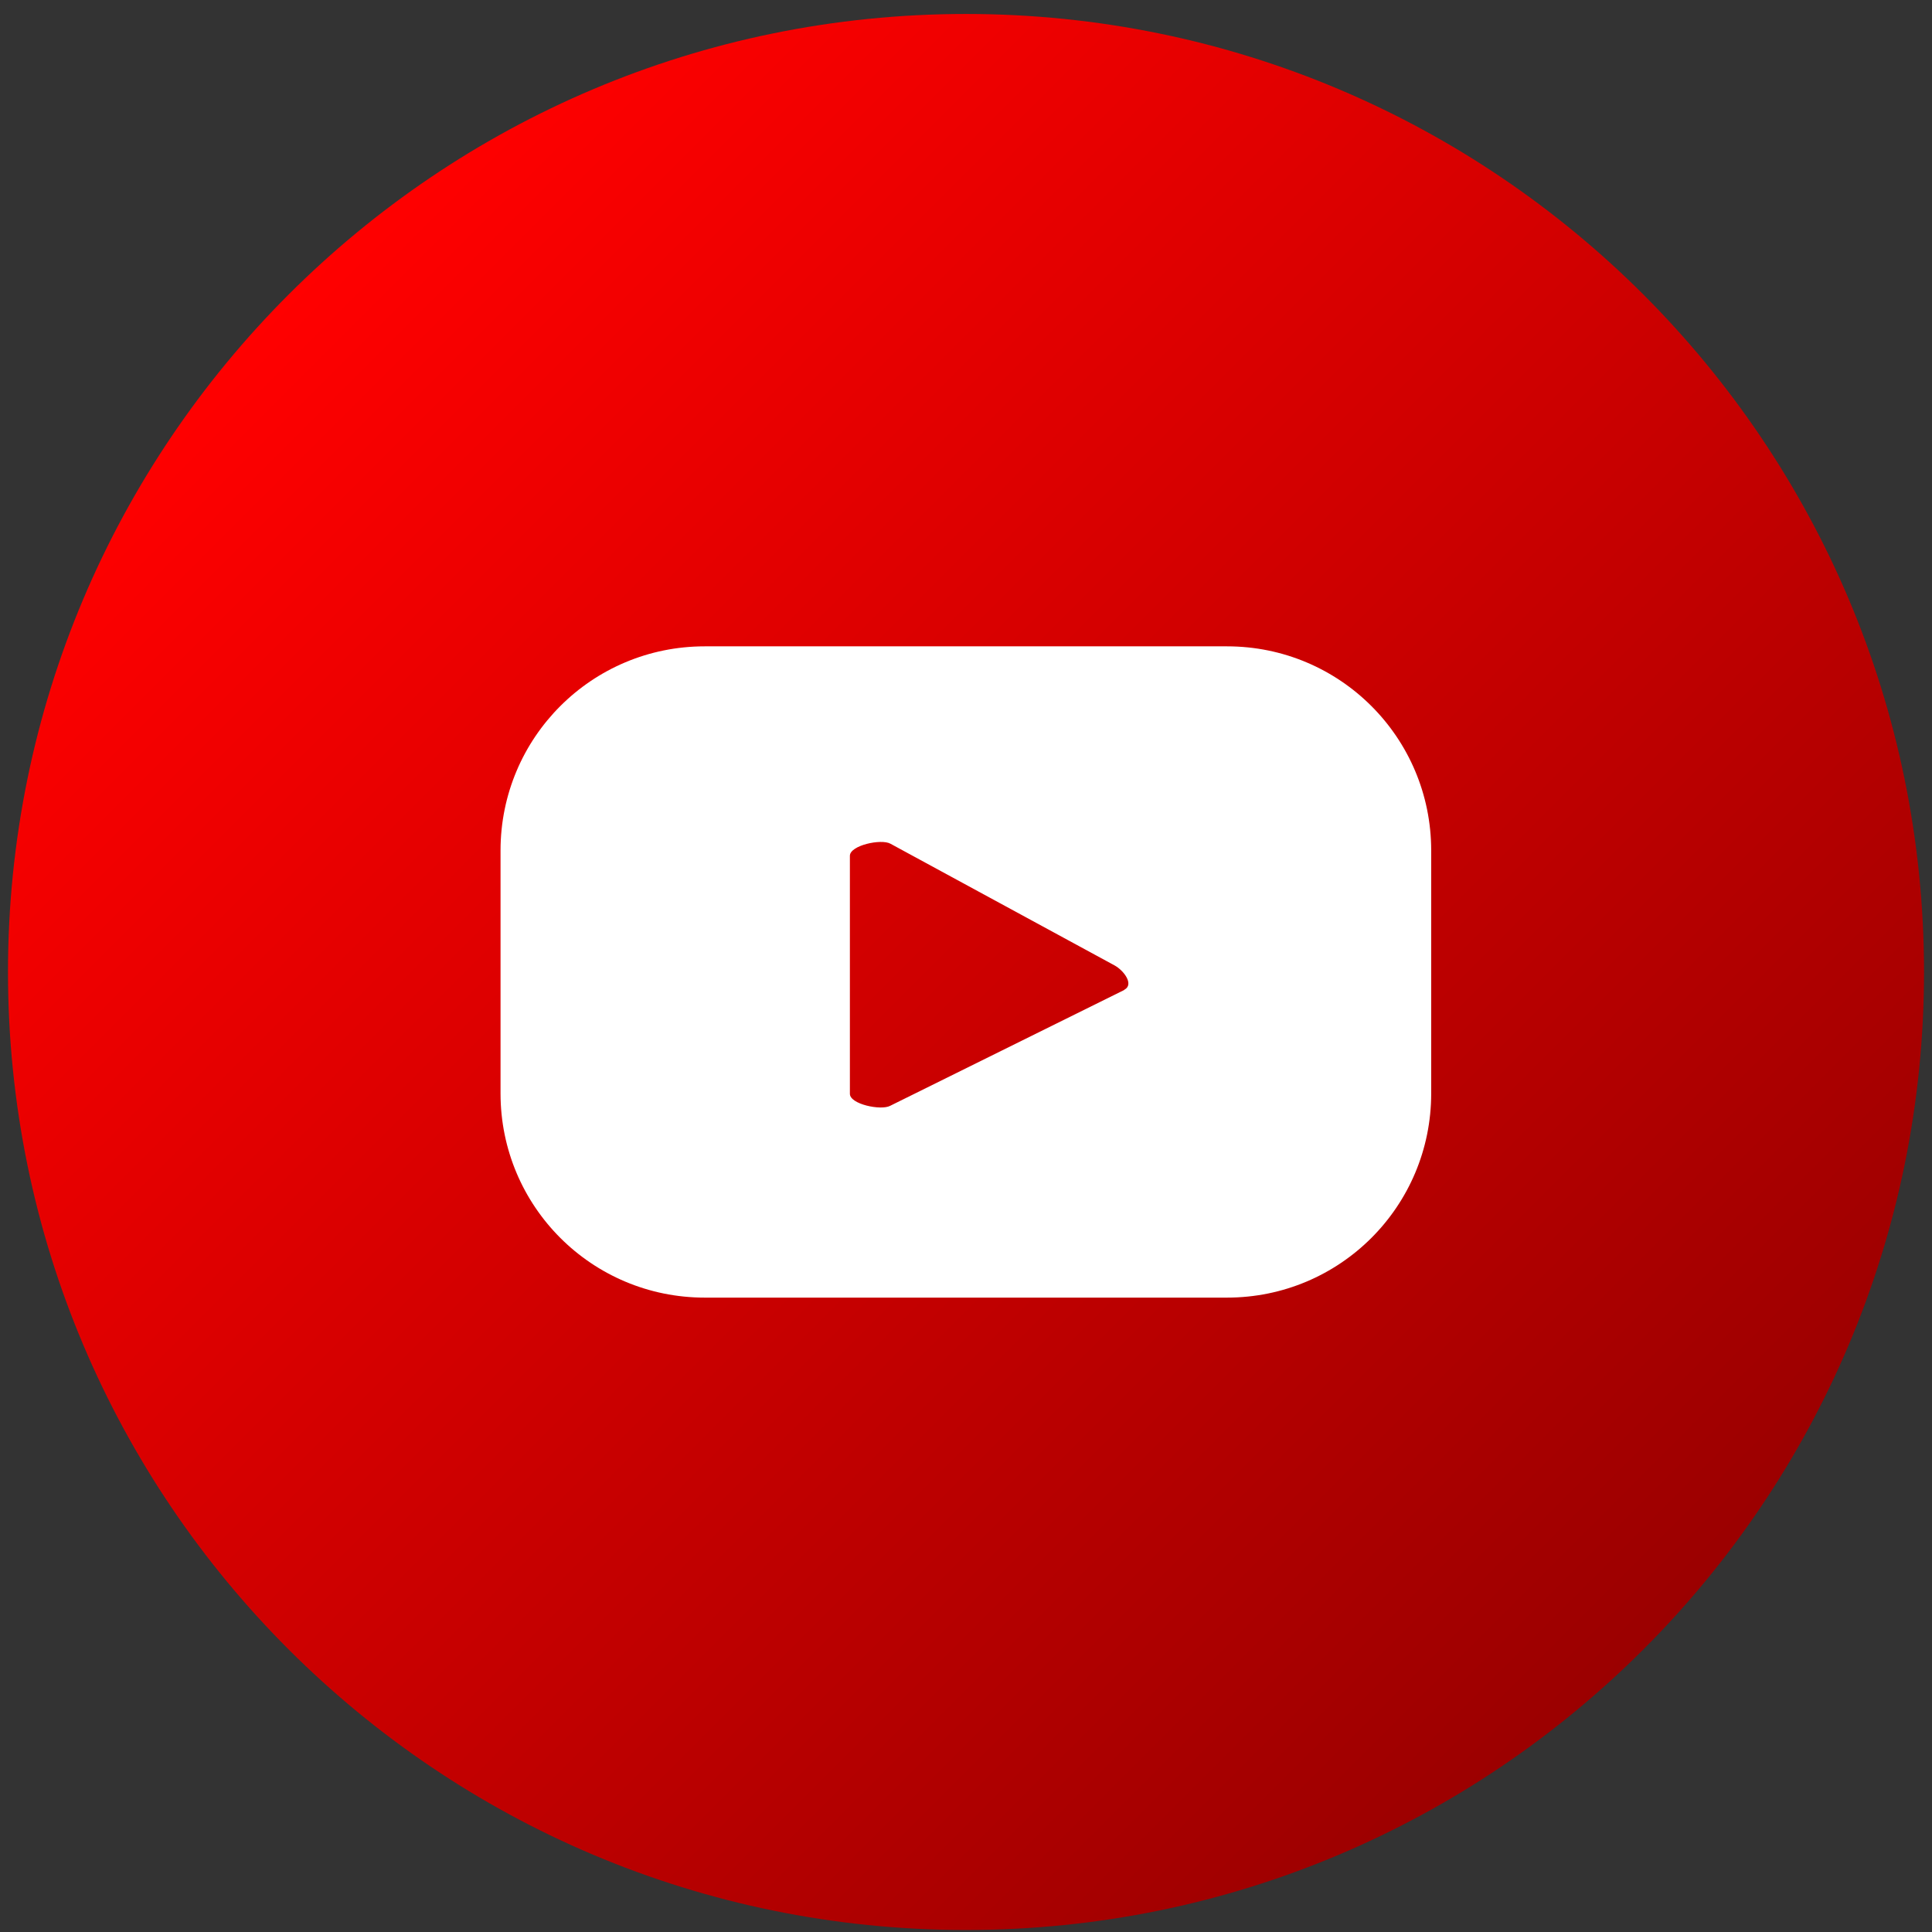
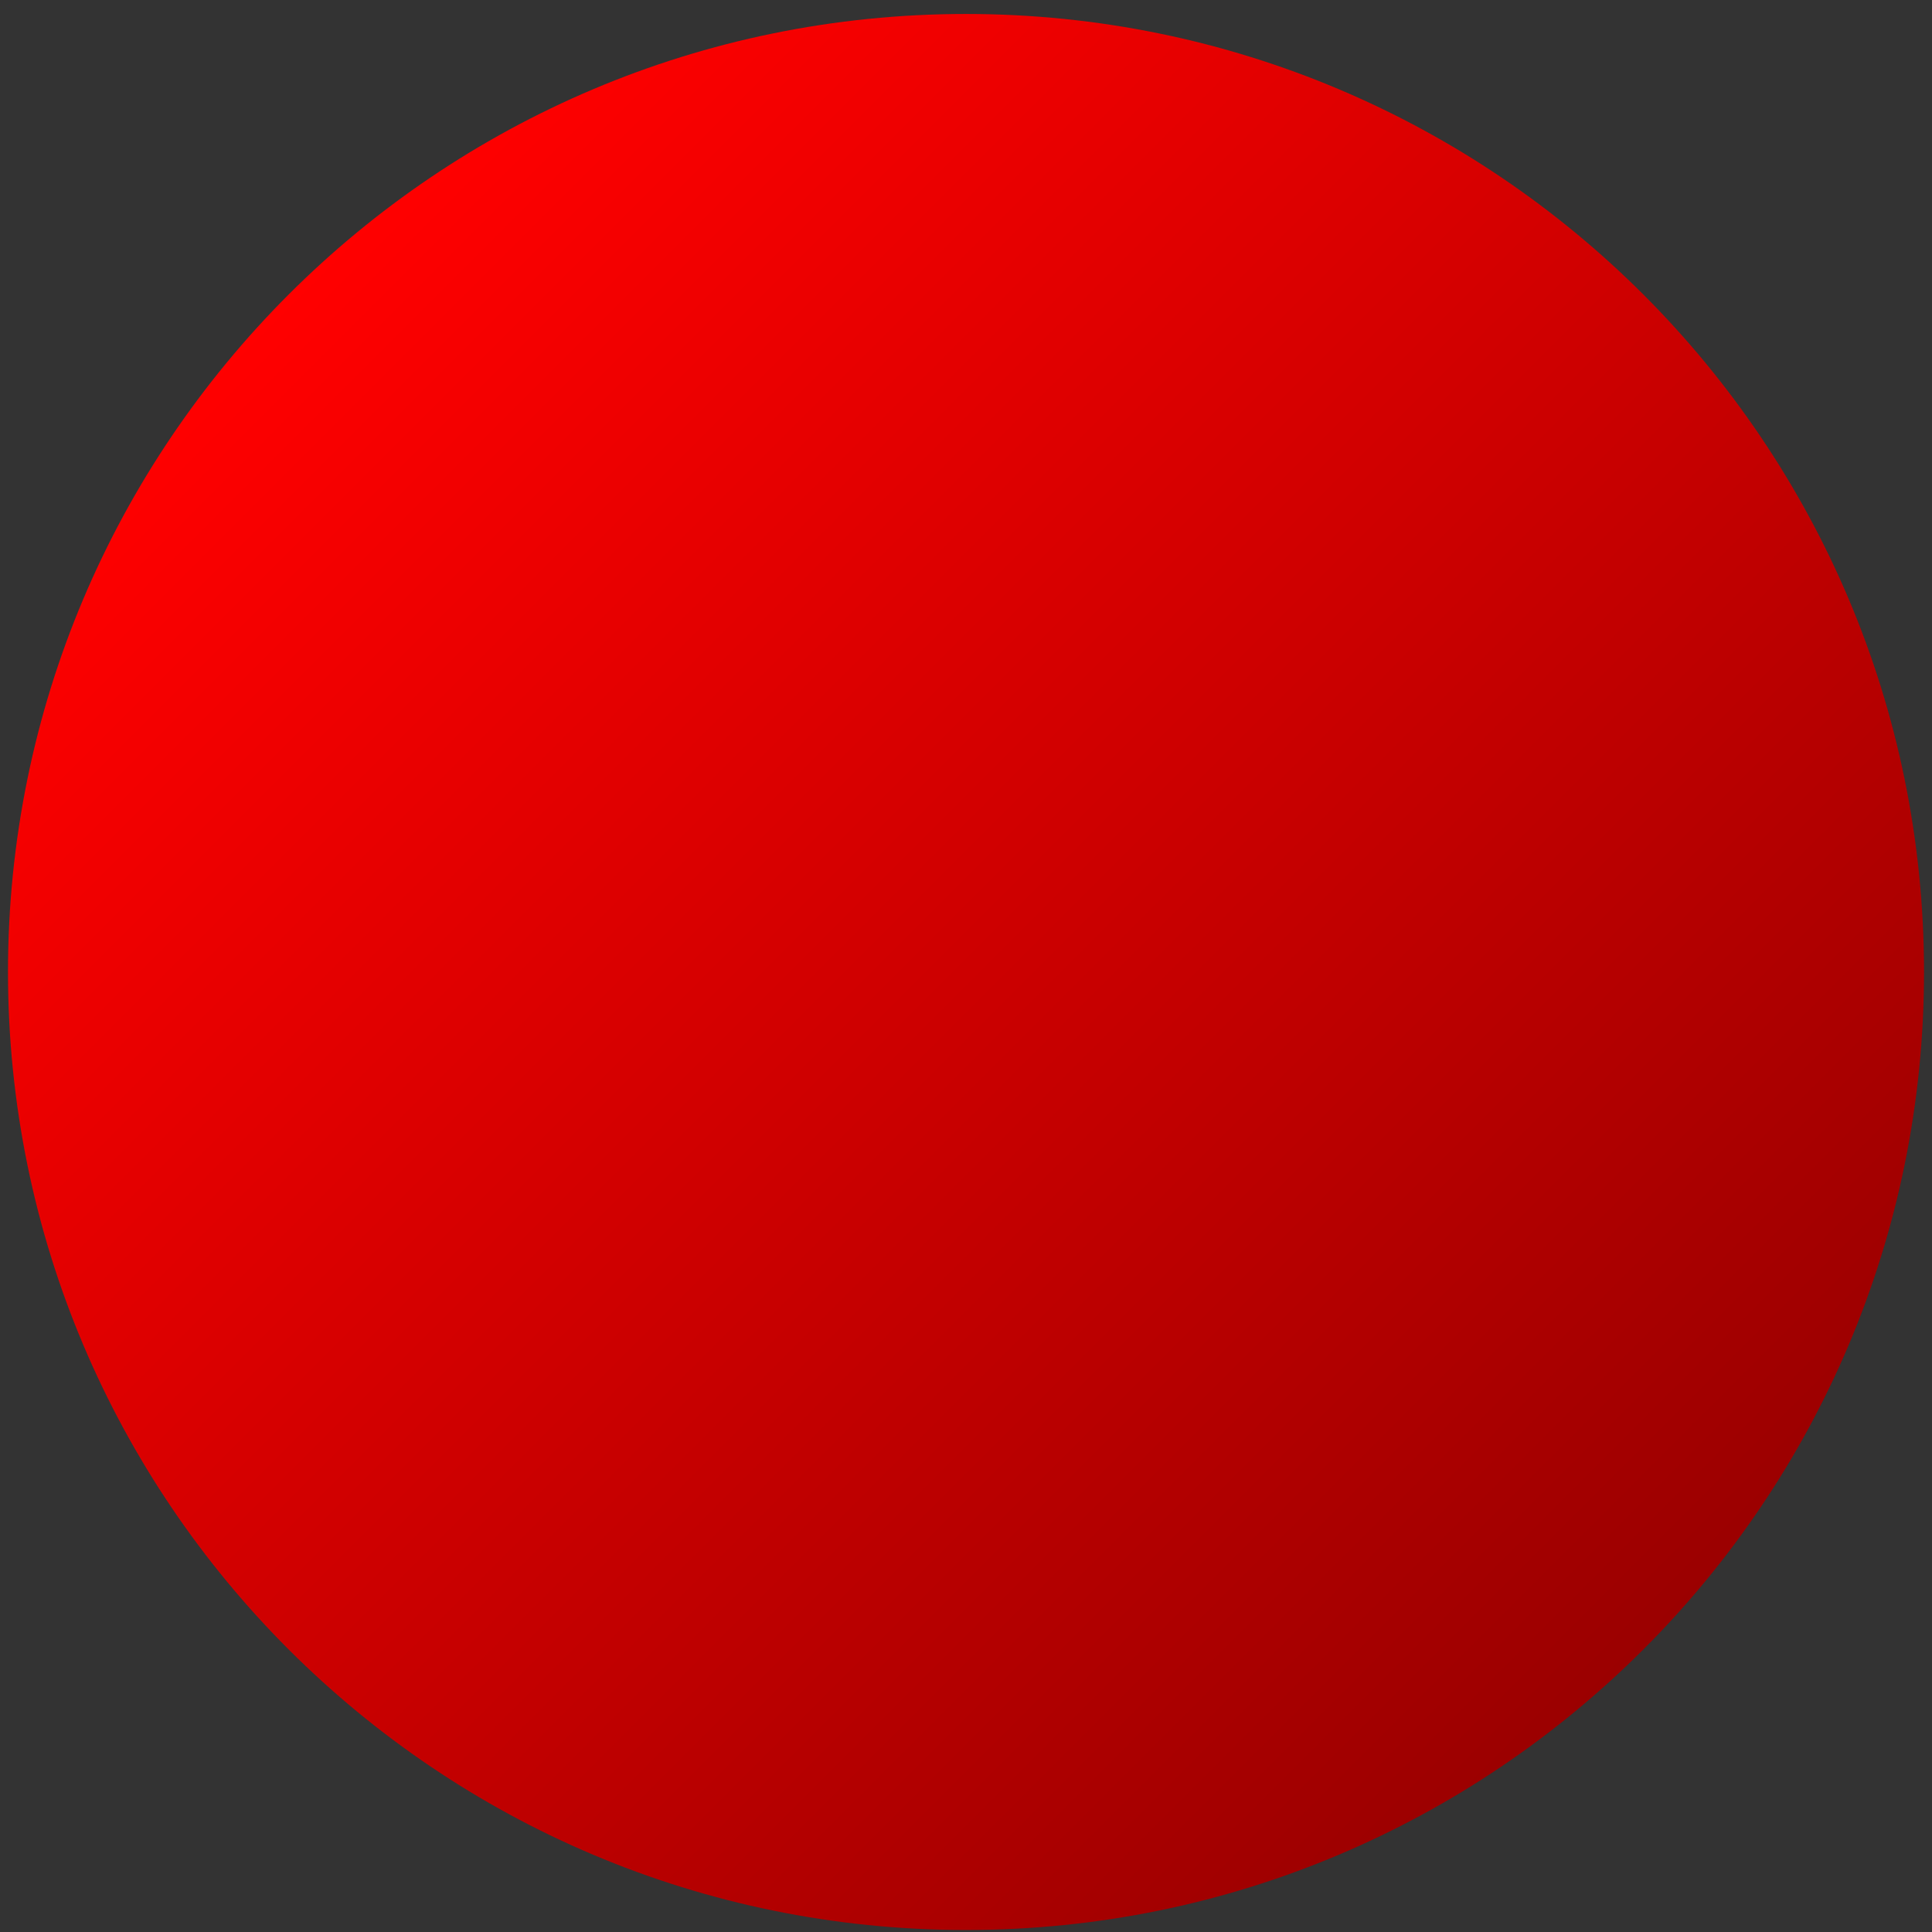
<svg xmlns="http://www.w3.org/2000/svg" width="121" height="121" viewBox="0 0 121 121" fill="none">
  <rect x="0" y="0" width="121" height="121" fill="#333333" stroke="none" />
  <path d="M60.5 120.875C93.637 120.875 120.5 94.012 120.5 60.875C120.5 27.738 93.637 0.875 60.5 0.875C27.363 0.875 0.5 27.738 0.5 60.875C0.5 94.012 27.363 120.875 60.5 120.875Z" fill="url(#paint0_linear_650_18558)" />
-   <path d="M89.635 53.271C89.635 46.196 83.92 40.48 76.845 40.48H44.138C37.063 40.48 31.348 46.196 31.348 53.271V68.479C31.348 75.554 37.063 81.269 44.138 81.269H76.845C83.92 81.269 89.635 75.554 89.635 68.479V53.271ZM70.399 62.008L55.745 69.259C55.166 69.561 53.228 69.159 53.228 68.504V53.598C53.228 52.944 55.191 52.516 55.771 52.843L69.82 60.472C70.399 60.799 71.029 61.656 70.424 61.983L70.399 62.008Z" fill="white" />
  <defs>
    <linearGradient id="paint0_linear_650_18558" x1="18.075" y1="18.45" x2="102.926" y2="103.301" gradientUnits="userSpaceOnUse">
      <stop stop-color="#FF0000" />
      <stop offset="1" stop-color="#9B0000" />
    </linearGradient>
  </defs>
</svg>